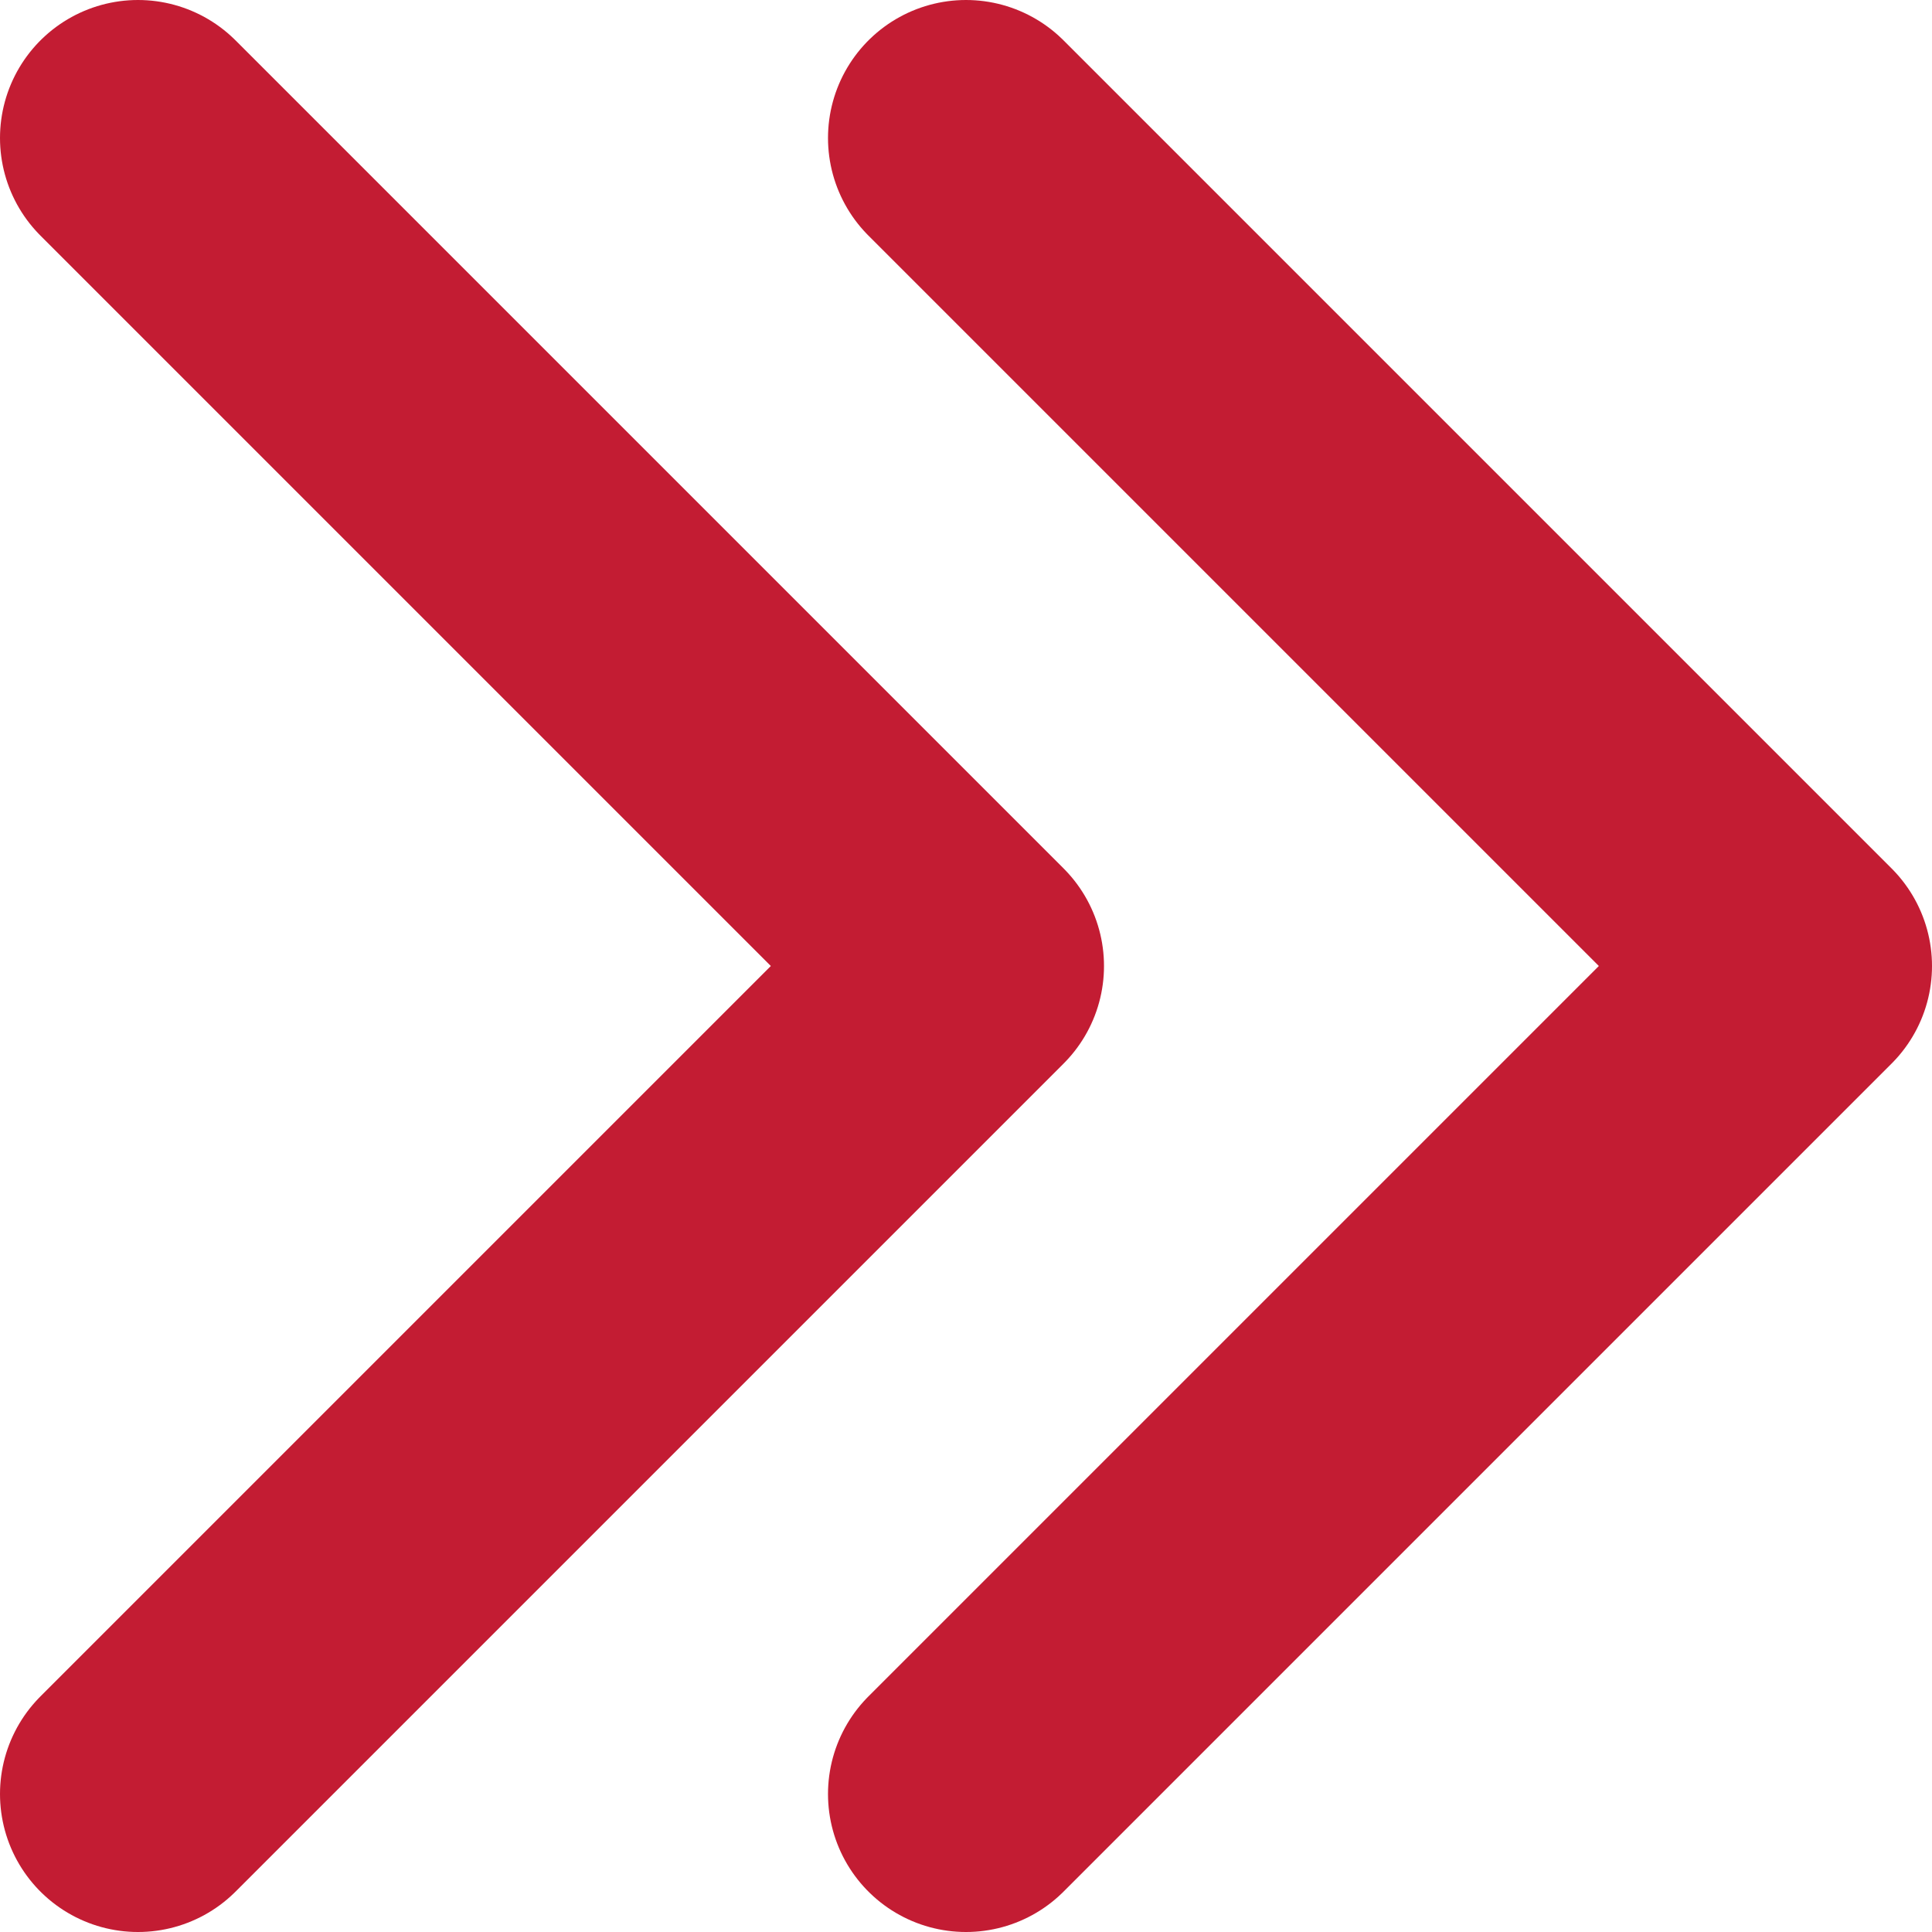
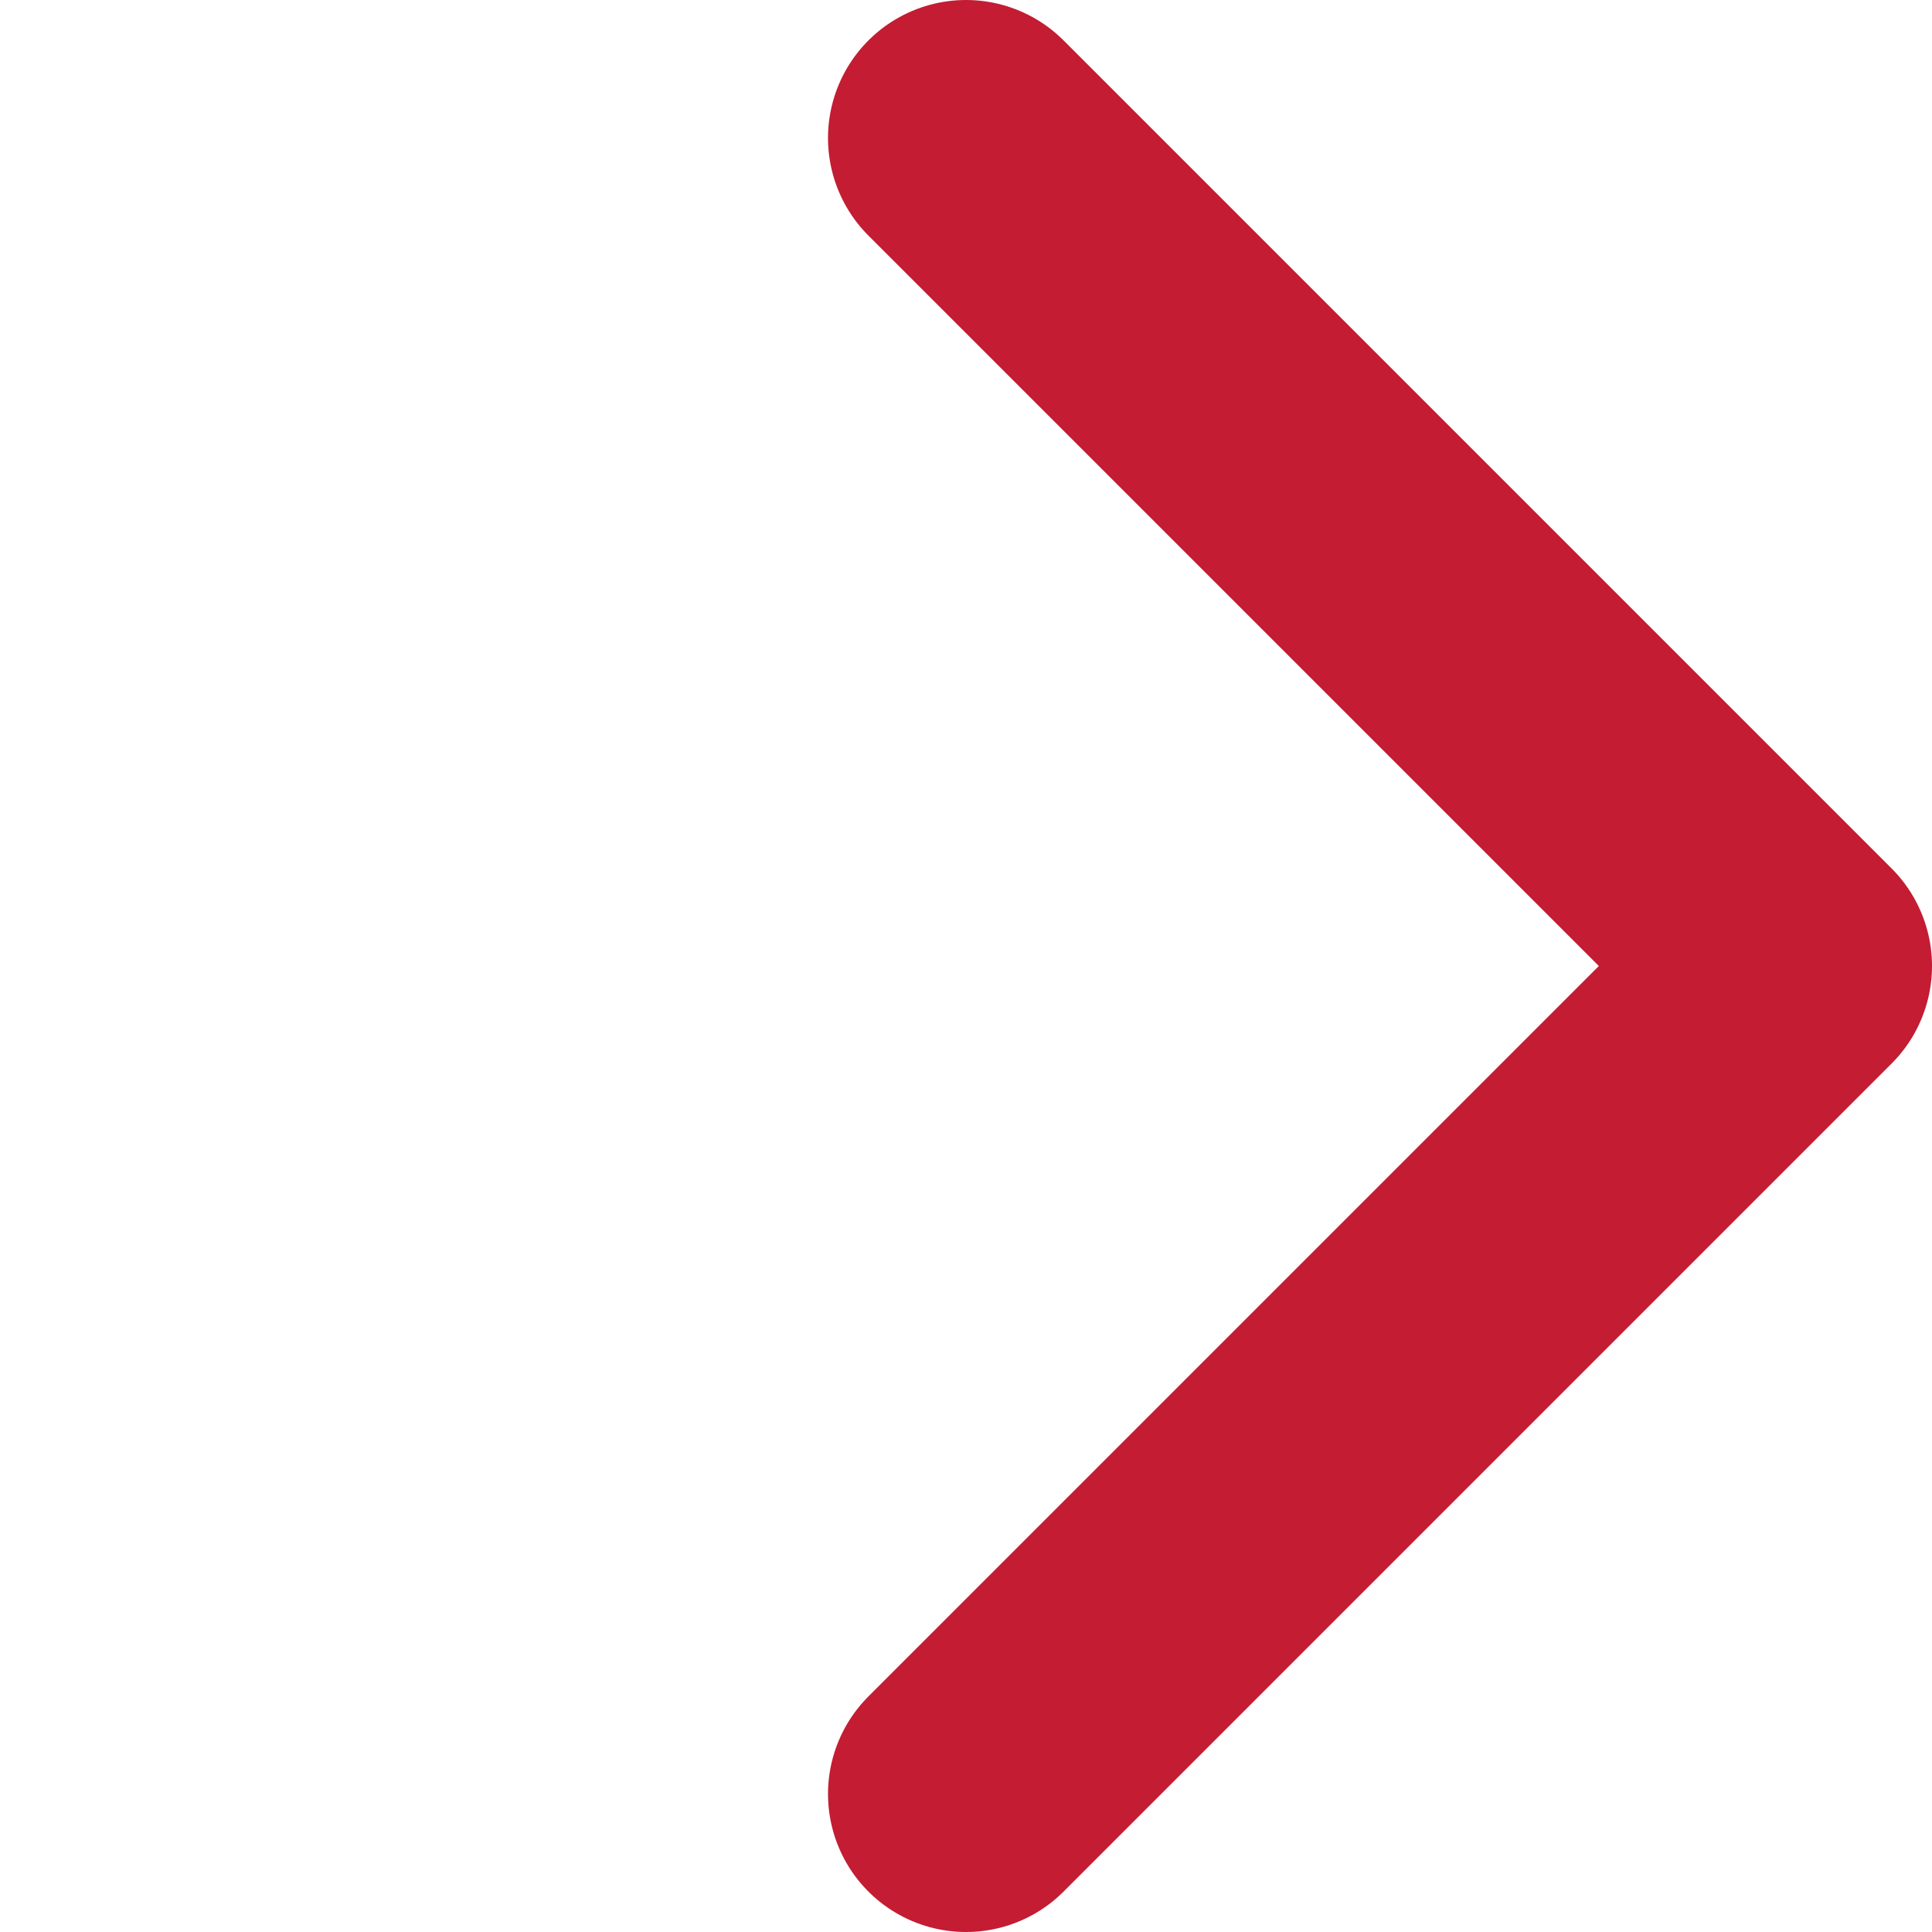
<svg xmlns="http://www.w3.org/2000/svg" width="14" height="14" viewBox="0 0 14 14" fill="none">
  <path d="M7 1L13 7L7 13" stroke="#C31C33" stroke-width="2" stroke-linecap="round" stroke-linejoin="round" />
-   <path d="M1 1L7 7L1 13" stroke="#C31C33" stroke-width="2" stroke-linecap="round" stroke-linejoin="round" />
</svg>